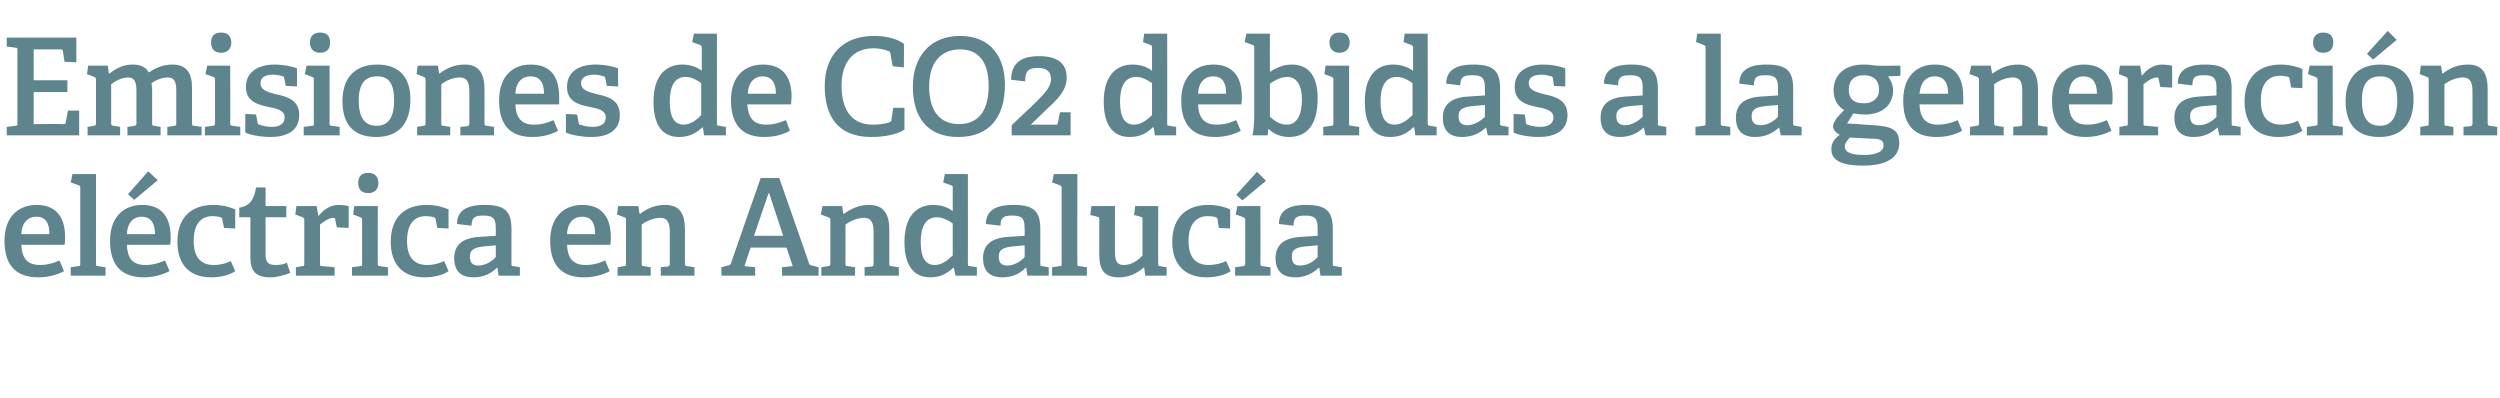
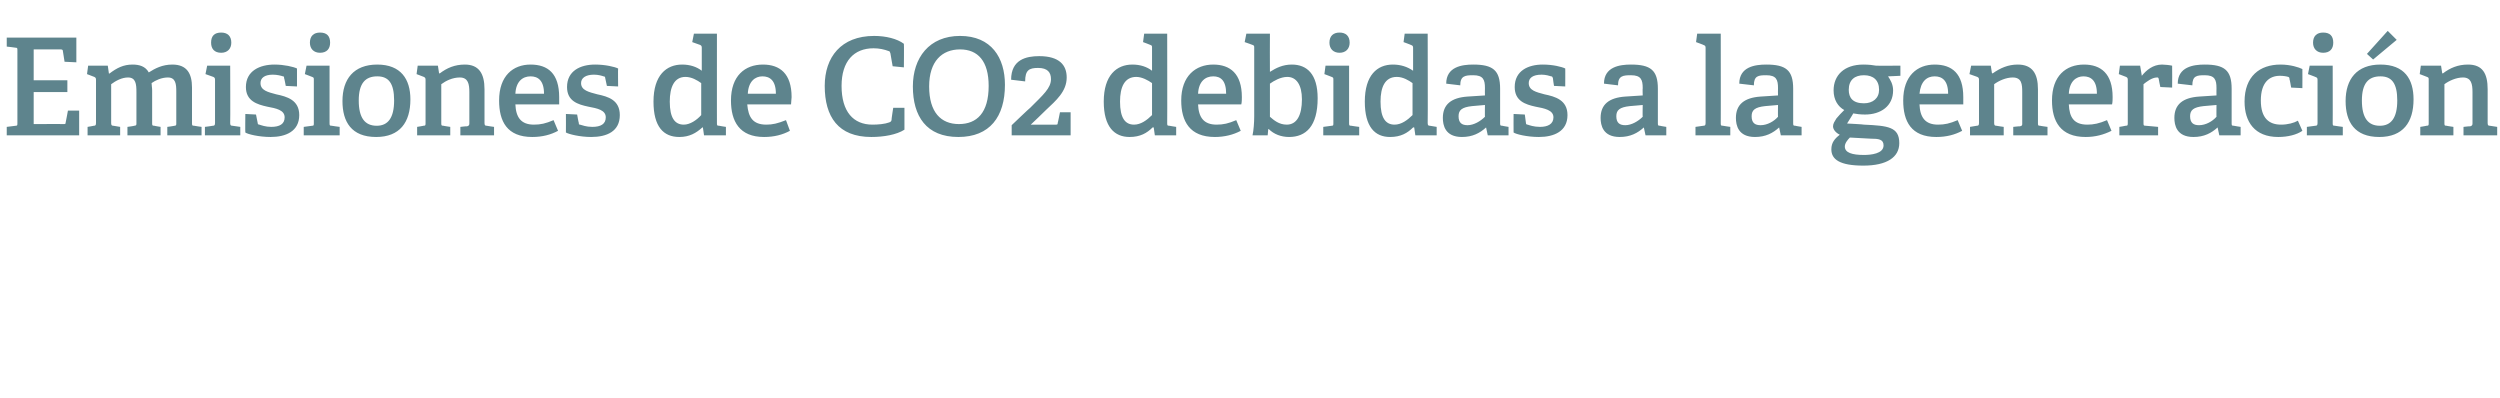
<svg xmlns="http://www.w3.org/2000/svg" version="1.1" width="445.3px" height="70.9px" viewBox="0 -6 445.3 70.9" style="top:-6px">
  <desc>Emisiones de CO2 debidas a la generaci n el ctrica en Andaluc a</desc>
  <defs />
  <g id="Polygon75200">
-     <path d="M 6.8 43.4 C 2.3 43.4 0.8 40.6 0.8 36.9 C 0.8 32.5 3.4 30.5 6.5 30.5 C 9.5 30.5 11.6 32.1 11.6 36.3 C 11.6 36.6 11.6 37.2 11.5 37.6 C 11.5 37.6 3.8 37.6 3.8 37.6 C 3.9 39.9 4.8 41.2 7.1 41.2 C 8.3 41.2 9.2 41 10.6 40.4 C 10.6 40.4 11.4 42.3 11.4 42.3 C 10.1 43 8.5 43.4 6.8 43.4 Z M 6.5 32.6 C 5.1 32.6 3.9 33.5 3.8 35.7 C 3.8 35.7 8.8 35.7 8.8 35.7 C 8.8 33.3 7.8 32.6 6.5 32.6 Z M 13.9 41.4 C 14.3 41.4 14.3 41.3 14.3 40.9 C 14.3 40.9 14.3 27.5 14.3 27.5 C 14.3 27.2 14.3 27.1 14 27 C 14.02 26.99 12.6 26.5 12.6 26.5 L 12.9 25 L 17.1 25 C 17.1 25 17.09 40.94 17.1 40.9 C 17.1 41.3 17.1 41.4 17.5 41.4 C 17.47 41.42 18.8 41.6 18.8 41.6 L 18.8 43.1 L 12.6 43.1 L 12.6 41.6 C 12.6 41.6 13.94 41.42 13.9 41.4 Z M 25.6 43.4 C 21.1 43.4 19.6 40.6 19.6 36.9 C 19.6 32.5 22.2 30.5 25.3 30.5 C 28.3 30.5 30.4 32.1 30.4 36.3 C 30.4 36.6 30.4 37.2 30.3 37.6 C 30.3 37.6 22.6 37.6 22.6 37.6 C 22.7 39.9 23.5 41.2 25.9 41.2 C 27 41.2 28 41 29.4 40.4 C 29.4 40.4 30.2 42.3 30.2 42.3 C 28.8 43 27.3 43.4 25.6 43.4 Z M 25.2 32.6 C 23.9 32.6 22.7 33.5 22.6 35.7 C 22.6 35.7 27.6 35.7 27.6 35.7 C 27.6 33.3 26.5 32.6 25.2 32.6 Z M 26.4 24.5 L 28.1 26.1 L 23.9 29.6 L 22.8 28.6 L 26.4 24.5 Z M 37.6 43.4 C 33.4 43.4 31.6 40.7 31.6 37.1 C 31.6 32.6 34.2 30.5 38 30.5 C 39.8 30.5 41.3 31 41.9 31.3 C 41.88 31.34 41.9 34.7 41.9 34.7 L 39.9 34.6 C 39.9 34.6 39.6 33.06 39.6 33.1 C 39.6 32.9 39.5 32.8 39.3 32.7 C 39 32.6 38.4 32.5 37.8 32.5 C 36 32.5 34.5 33.7 34.5 36.9 C 34.5 40.1 36 41.2 38.1 41.2 C 39.3 41.2 40.3 40.9 41.1 40.5 C 41.1 40.5 41.9 42.3 41.9 42.3 C 40.9 43 39.3 43.4 37.6 43.4 Z M 48.1 43.4 C 45.6 43.4 44.6 42.3 44.6 39.9 C 44.6 39.9 44.6 32.9 44.6 32.9 C 44.6 32.8 44.6 32.7 44.4 32.7 C 44.38 32.68 42.6 32.7 42.6 32.7 C 42.6 32.7 42.65 30.98 42.6 31 C 44.5 30.7 45.3 29.5 45.6 27.4 C 45.58 27.35 47.3 27.4 47.3 27.4 C 47.3 27.4 47.33 30.47 47.3 30.5 C 47.3 30.6 47.3 30.7 47.5 30.7 C 47.52 30.71 51 30.7 51 30.7 L 51 32.7 L 47.3 32.7 C 47.3 32.7 47.33 39.21 47.3 39.2 C 47.3 40.7 47.7 41.2 49.1 41.2 C 49.8 41.2 50.5 41.1 51.1 40.8 C 51.1 40.8 51.7 42.6 51.7 42.6 C 50.7 43 49.4 43.4 48.1 43.4 Z M 53.8 41.4 C 54.2 41.4 54.2 41.3 54.2 40.9 C 54.2 40.9 54.2 33.2 54.2 33.2 C 54.2 32.9 54.1 32.8 53.9 32.7 C 53.9 32.7 52.6 32.2 52.6 32.2 L 52.8 30.7 L 56.4 30.7 L 56.7 32.5 C 56.7 32.5 56.74 32.49 56.7 32.5 C 57.5 31.5 58.7 30.5 60.3 30.5 C 60.8 30.5 61.7 30.6 62.1 30.7 C 62.14 30.69 62.1 34.6 62.1 34.6 L 60 34.5 C 60 34.5 59.69 33.04 59.7 33 C 59.6 32.8 59.6 32.8 59.4 32.8 C 58.5 32.8 57.5 33.6 57 34 C 57 34 57 40.9 57 40.9 C 57 41.3 57 41.4 57.4 41.4 C 57.38 41.39 59.6 41.6 59.6 41.6 L 59.6 43.1 L 52.7 43.1 L 52.7 41.6 C 52.7 41.6 53.83 41.42 53.8 41.4 Z M 65.6 28.4 C 64.4 28.4 63.8 27.7 63.8 26.6 C 63.8 25.4 64.4 24.8 65.6 24.8 C 66.7 24.8 67.4 25.4 67.4 26.6 C 67.4 27.7 66.7 28.4 65.6 28.4 Z M 64.1 41.4 C 64.5 41.4 64.5 41.3 64.5 40.9 C 64.5 40.9 64.5 33.2 64.5 33.2 C 64.5 32.9 64.4 32.8 64.2 32.7 C 64.2 32.7 62.9 32.2 62.9 32.2 L 63.1 30.7 L 67.3 30.7 C 67.3 30.7 67.27 40.94 67.3 40.9 C 67.3 41.3 67.3 41.4 67.7 41.4 C 67.65 41.42 69.1 41.6 69.1 41.6 L 69.1 43.1 L 62.7 43.1 L 62.7 41.6 C 62.7 41.6 64.13 41.42 64.1 41.4 Z M 75.6 43.4 C 71.4 43.4 69.6 40.7 69.6 37.1 C 69.6 32.6 72.2 30.5 76 30.5 C 77.8 30.5 79.2 31 79.9 31.3 C 79.87 31.34 79.9 34.7 79.9 34.7 L 77.9 34.6 C 77.9 34.6 77.59 33.06 77.6 33.1 C 77.6 32.9 77.5 32.8 77.3 32.7 C 77 32.6 76.4 32.5 75.8 32.5 C 74 32.5 72.5 33.7 72.5 36.9 C 72.5 40.1 74 41.2 76.1 41.2 C 77.3 41.2 78.3 40.9 79.1 40.5 C 79.1 40.5 79.9 42.3 79.9 42.3 C 78.9 43 77.3 43.4 75.6 43.4 Z M 88.5 41.7 C 87.5 42.7 86.2 43.4 84.3 43.4 C 81.3 43.4 80.9 41.3 80.9 40 C 80.9 37.6 82.4 36.4 85.3 36.2 C 85.29 36.21 88.3 36 88.3 36 C 88.3 36 88.34 34.74 88.3 34.7 C 88.3 33.2 88.1 32.4 86.2 32.4 C 84.9 32.4 84 32.5 84 34.2 C 84 34.2 81.4 33.9 81.4 33.9 C 81.4 30.9 84.2 30.5 86.3 30.5 C 89.8 30.5 91.1 31.5 91.1 34.8 C 91.1 34.8 91.1 40.9 91.1 40.9 C 91.1 41.3 91.1 41.4 91.4 41.4 C 91.44 41.42 92.6 41.6 92.6 41.6 L 92.6 43.1 L 88.8 43.1 L 88.6 41.7 C 88.6 41.7 88.53 41.68 88.5 41.7 Z M 83.7 39.7 C 83.7 40.9 84.3 41.3 85.2 41.3 C 86.4 41.3 87.6 40.6 88.3 39.8 C 88.34 39.83 88.3 37.7 88.3 37.7 C 88.3 37.7 86.06 37.91 86.1 37.9 C 84.3 38.1 83.7 38.6 83.7 39.7 Z M 104 43.4 C 99.5 43.4 98 40.6 98 36.9 C 98 32.5 100.6 30.5 103.7 30.5 C 106.7 30.5 108.8 32.1 108.8 36.3 C 108.8 36.6 108.8 37.2 108.7 37.6 C 108.7 37.6 101 37.6 101 37.6 C 101.1 39.9 102 41.2 104.3 41.2 C 105.5 41.2 106.4 41 107.8 40.4 C 107.8 40.4 108.6 42.3 108.6 42.3 C 107.3 43 105.7 43.4 104 43.4 Z M 103.7 32.6 C 102.3 32.6 101.1 33.5 101 35.7 C 101 35.7 106 35.7 106 35.7 C 106 33.3 105 32.6 103.7 32.6 Z M 118.9 41.5 C 119.2 41.4 119.3 41.3 119.3 41 C 119.3 41 119.3 35.4 119.3 35.4 C 119.3 34 119.1 32.8 117.6 32.8 C 116.4 32.8 115.1 33.4 114.3 34 C 114.3 34 114.3 40.9 114.3 40.9 C 114.3 41.3 114.3 41.4 114.7 41.4 C 114.67 41.42 115.9 41.6 115.9 41.6 L 115.9 43.1 L 110 43.1 L 110 41.6 C 110 41.6 111.14 41.42 111.1 41.4 C 111.5 41.4 111.5 41.3 111.5 40.9 C 111.5 40.9 111.5 33.2 111.5 33.2 C 111.5 32.9 111.5 32.8 111.2 32.7 C 111.21 32.7 109.9 32.2 109.9 32.2 L 110.1 30.7 L 113.7 30.7 L 113.9 32 C 113.9 32 113.97 32.06 114 32.1 C 115.3 31.1 116.7 30.5 118.5 30.5 C 121.1 30.5 122 32.1 122 34.9 C 122 34.9 122 40.9 122 40.9 C 122 41.3 122.1 41.4 122.4 41.4 C 122.42 41.42 123.7 41.6 123.7 41.6 L 123.7 43.1 L 117.7 43.1 L 117.7 41.6 C 117.7 41.6 118.89 41.46 118.9 41.5 Z M 141.2 41.4 L 140.1 38.1 L 133.7 38.1 L 132.6 41.4 L 134.5 41.6 L 134.5 43.1 L 128.5 43.1 L 128.5 41.6 C 128.5 41.6 129.57 41.34 129.6 41.3 C 129.9 41.3 130.1 41.2 130.2 40.9 C 130.17 40.89 135.5 25.7 135.5 25.7 L 138.8 25.7 C 138.8 25.7 144.14 40.94 144.1 40.9 C 144.2 41.2 144.4 41.3 144.7 41.3 C 144.72 41.34 145.8 41.6 145.8 41.6 L 145.8 43.1 L 139.3 43.1 L 139.3 41.6 L 141.2 41.4 Z M 134.3 36 L 139.5 36 L 137 28.4 L 136.9 28.4 L 134.3 36 Z M 155.2 41.5 C 155.6 41.4 155.6 41.3 155.6 41 C 155.6 41 155.6 35.4 155.6 35.4 C 155.6 34 155.4 32.8 153.9 32.8 C 152.7 32.8 151.4 33.4 150.6 34 C 150.6 34 150.6 40.9 150.6 40.9 C 150.6 41.3 150.6 41.4 151 41.4 C 151.01 41.42 152.3 41.6 152.3 41.6 L 152.3 43.1 L 146.3 43.1 L 146.3 41.6 C 146.3 41.6 147.48 41.42 147.5 41.4 C 147.8 41.4 147.9 41.3 147.9 40.9 C 147.9 40.9 147.9 33.2 147.9 33.2 C 147.9 32.9 147.8 32.8 147.5 32.7 C 147.55 32.7 146.2 32.2 146.2 32.2 L 146.5 30.7 L 150 30.7 L 150.2 32 C 150.2 32 150.31 32.06 150.3 32.1 C 151.7 31.1 153.1 30.5 154.8 30.5 C 157.4 30.5 158.4 32.1 158.4 34.9 C 158.4 34.9 158.4 40.9 158.4 40.9 C 158.4 41.3 158.4 41.4 158.8 41.4 C 158.76 41.42 160.1 41.6 160.1 41.6 L 160.1 43.1 L 154 43.1 L 154 41.6 C 154 41.6 155.23 41.46 155.2 41.5 Z M 169.8 41.7 C 168.7 42.7 167.5 43.4 165.7 43.4 C 163 43.4 161.1 41.6 161.1 37.1 C 161.1 32.4 163.4 30.5 166.2 30.5 C 167.6 30.5 168.8 30.9 169.7 31.6 C 169.7 31.6 169.7 27.5 169.7 27.5 C 169.7 27.2 169.7 27.1 169.4 27 C 169.41 26.99 168 26.5 168 26.5 L 168.3 25 L 172.4 25 C 172.4 25 172.41 40.94 172.4 40.9 C 172.4 41.3 172.4 41.4 172.8 41.4 C 172.8 41.42 174 41.6 174 41.6 L 174 43.1 L 170.2 43.1 L 169.9 41.7 C 169.9 41.7 169.8 41.68 169.8 41.7 Z M 166.9 32.7 C 164.8 32.7 164 34.5 164 37.1 C 164 40 164.9 41.2 166.5 41.2 C 167.7 41.2 168.8 40.4 169.7 39.5 C 169.7 39.5 169.7 33.8 169.7 33.8 C 169 33.3 167.9 32.7 166.9 32.7 Z M 182.7 41.7 C 181.7 42.7 180.4 43.4 178.5 43.4 C 175.5 43.4 175.1 41.3 175.1 40 C 175.1 37.6 176.6 36.4 179.5 36.2 C 179.49 36.21 182.5 36 182.5 36 C 182.5 36 182.54 34.74 182.5 34.7 C 182.5 33.2 182.3 32.4 180.4 32.4 C 179.1 32.4 178.2 32.5 178.2 34.2 C 178.2 34.2 175.6 33.9 175.6 33.9 C 175.6 30.9 178.4 30.5 180.5 30.5 C 184 30.5 185.3 31.5 185.3 34.8 C 185.3 34.8 185.3 40.9 185.3 40.9 C 185.3 41.3 185.3 41.4 185.6 41.4 C 185.64 41.42 186.8 41.6 186.8 41.6 L 186.8 43.1 L 183 43.1 L 182.8 41.7 C 182.8 41.7 182.73 41.68 182.7 41.7 Z M 177.9 39.7 C 177.9 40.9 178.5 41.3 179.4 41.3 C 180.6 41.3 181.8 40.6 182.5 39.8 C 182.54 39.83 182.5 37.7 182.5 37.7 C 182.5 37.7 180.26 37.91 180.3 37.9 C 178.5 38.1 177.9 38.6 177.9 39.7 Z M 188.7 41.4 C 189.1 41.4 189.1 41.3 189.1 40.9 C 189.1 40.9 189.1 27.5 189.1 27.5 C 189.1 27.2 189 27.1 188.8 27 C 188.81 26.99 187.4 26.5 187.4 26.5 L 187.7 25 L 191.9 25 C 191.9 25 191.88 40.94 191.9 40.9 C 191.9 41.3 191.9 41.4 192.3 41.4 C 192.26 41.42 193.6 41.6 193.6 41.6 L 193.6 43.1 L 187.4 43.1 L 187.4 41.6 C 187.4 41.6 188.73 41.42 188.7 41.4 Z M 203.8 41.6 C 202.7 42.5 201.4 43.4 199.3 43.4 C 196.7 43.4 195.8 42.1 195.8 39.3 C 195.8 39.3 195.8 33.1 195.8 33.1 C 195.8 32.7 195.8 32.7 195.4 32.6 C 195.43 32.56 194.2 32.3 194.2 32.3 L 194.4 30.7 L 198.6 30.7 C 198.6 30.7 198.57 38.73 198.6 38.7 C 198.6 40.3 198.8 41.2 200.2 41.2 C 201.6 41.2 202.8 40.3 203.5 39.5 C 203.5 39.5 203.5 33.1 203.5 33.1 C 203.5 32.7 203.5 32.7 203.1 32.6 C 203.13 32.56 202 32.3 202 32.3 L 202.2 30.7 L 206.3 30.7 C 206.3 30.7 206.28 40.94 206.3 40.9 C 206.3 41.2 206.3 41.4 206.6 41.4 C 206.59 41.42 207.8 41.6 207.8 41.6 L 207.8 43.1 L 204 43.1 L 203.8 41.7 C 203.8 41.7 203.76 41.63 203.8 41.6 Z M 214.9 43.4 C 210.7 43.4 208.8 40.7 208.8 37.1 C 208.8 32.6 211.5 30.5 215.2 30.5 C 217.1 30.5 218.5 31 219.1 31.3 C 219.14 31.34 219.1 34.7 219.1 34.7 L 217.1 34.6 C 217.1 34.6 216.86 33.06 216.9 33.1 C 216.8 32.9 216.8 32.8 216.6 32.7 C 216.3 32.6 215.7 32.5 215.1 32.5 C 213.3 32.5 211.7 33.7 211.7 36.9 C 211.7 40.1 213.2 41.2 215.3 41.2 C 216.5 41.2 217.6 40.9 218.4 40.5 C 218.4 40.5 219.2 42.3 219.2 42.3 C 218.2 43 216.5 43.4 214.9 43.4 Z M 221.4 41.4 C 221.7 41.4 221.8 41.3 221.8 40.9 C 221.8 40.9 221.8 33.2 221.8 33.2 C 221.8 32.9 221.7 32.8 221.5 32.7 C 221.47 32.7 220.1 32.2 220.1 32.2 L 220.4 30.7 L 224.5 30.7 C 224.5 30.7 224.54 40.94 224.5 40.9 C 224.5 41.3 224.6 41.4 224.9 41.4 C 224.92 41.42 226.3 41.6 226.3 41.6 L 226.3 43.1 L 220 43.1 L 220 41.6 C 220 41.6 221.4 41.42 221.4 41.4 Z M 223.9 24.6 L 225.5 26.2 L 221.3 29.7 L 220.2 28.7 L 223.9 24.6 Z M 234.9 41.7 C 233.8 42.7 232.5 43.4 230.7 43.4 C 227.6 43.4 227.2 41.3 227.2 40 C 227.2 37.6 228.7 36.4 231.6 36.2 C 231.64 36.21 234.7 36 234.7 36 C 234.7 36 234.69 34.74 234.7 34.7 C 234.7 33.2 234.4 32.4 232.6 32.4 C 231.3 32.4 230.4 32.5 230.4 34.2 C 230.4 34.2 227.8 33.9 227.8 33.9 C 227.8 30.9 230.6 30.5 232.6 30.5 C 236.1 30.5 237.4 31.5 237.4 34.8 C 237.4 34.8 237.4 40.9 237.4 40.9 C 237.4 41.3 237.4 41.4 237.8 41.4 C 237.79 41.42 239 41.6 239 41.6 L 239 43.1 L 235.2 43.1 L 235 41.7 C 235 41.7 234.88 41.68 234.9 41.7 Z M 230.1 39.7 C 230.1 40.9 230.6 41.3 231.6 41.3 C 232.8 41.3 234 40.6 234.7 39.8 C 234.69 39.83 234.7 37.7 234.7 37.7 C 234.7 37.7 232.41 37.91 232.4 37.9 C 230.6 38.1 230.1 38.6 230.1 39.7 Z " stroke="none" fill="#5e848d" />
-   </g>
+     </g>
  <g id="Polygon75199">
    <path d="M 2.8 16.4 C 3.1 16.4 3.1 16.3 3.1 15.9 C 3.1 15.9 3.1 3 3.1 3 C 3.1 2.6 3.1 2.5 2.8 2.5 C 2.76 2.47 1.2 2.3 1.2 2.3 L 1.2 0.7 L 13.6 0.7 L 13.6 5.1 L 11.5 5 C 11.5 5 11.21 3.12 11.2 3.1 C 11.2 2.9 11.1 2.8 10.8 2.8 C 10.8 2.81 6 2.8 6 2.8 L 6 8.3 L 12 8.3 L 12 10.4 L 6 10.4 L 6 16.1 C 6 16.1 11.33 16.08 11.3 16.1 C 11.6 16.1 11.7 16.1 11.7 15.8 C 11.71 15.82 12.1 13.7 12.1 13.7 L 14.1 13.7 L 14.1 18.1 L 1.2 18.1 L 1.2 16.6 C 1.2 16.6 2.76 16.42 2.8 16.4 Z M 31.1 16.4 C 31.4 16.4 31.4 16.2 31.4 16 C 31.4 16 31.4 10.3 31.4 10.3 C 31.4 9 31.3 7.8 29.9 7.8 C 28.8 7.8 27.7 8.3 27 8.8 C 27 9.2 27.1 9.6 27.1 10.1 C 27.1 10.1 27.1 15.9 27.1 15.9 C 27.1 16.3 27.1 16.4 27.5 16.4 C 27.46 16.42 28.6 16.6 28.6 16.6 L 28.6 18.1 L 22.7 18.1 L 22.7 16.6 C 22.7 16.6 23.93 16.44 23.9 16.4 C 24.3 16.4 24.3 16.2 24.3 16 C 24.3 16 24.3 10.4 24.3 10.4 C 24.3 9 24.2 7.8 22.8 7.8 C 21.7 7.8 20.6 8.4 19.8 9 C 19.8 9 19.8 15.9 19.8 15.9 C 19.8 16.3 19.9 16.4 20.2 16.4 C 20.23 16.42 21.4 16.6 21.4 16.6 L 21.4 18.1 L 15.6 18.1 L 15.6 16.6 C 15.6 16.6 16.7 16.42 16.7 16.4 C 17 16.4 17.1 16.3 17.1 15.9 C 17.1 15.9 17.1 8.2 17.1 8.2 C 17.1 7.9 17 7.8 16.8 7.7 C 16.78 7.7 15.5 7.2 15.5 7.2 L 15.7 5.7 L 19.2 5.7 L 19.4 7.1 C 19.4 7.1 19.54 7.08 19.5 7.1 C 20.8 6.1 22 5.5 23.6 5.5 C 24.8 5.5 25.9 5.8 26.5 6.9 C 27.6 6.2 28.9 5.5 30.7 5.5 C 33.3 5.5 34.2 7.1 34.2 9.6 C 34.2 9.6 34.2 15.9 34.2 15.9 C 34.2 16.3 34.2 16.4 34.6 16.4 C 34.58 16.42 35.9 16.6 35.9 16.6 L 35.9 18.1 L 29.8 18.1 L 29.8 16.6 C 29.8 16.6 31.06 16.44 31.1 16.4 Z M 39.4 3.4 C 38.2 3.4 37.6 2.7 37.6 1.6 C 37.6 0.4 38.2 -0.2 39.4 -0.2 C 40.5 -0.2 41.2 0.4 41.2 1.6 C 41.2 2.7 40.5 3.4 39.4 3.4 Z M 37.9 16.4 C 38.2 16.4 38.3 16.3 38.3 15.9 C 38.3 15.9 38.3 8.2 38.3 8.2 C 38.3 7.9 38.2 7.8 38 7.7 C 37.97 7.7 36.6 7.2 36.6 7.2 L 36.9 5.7 L 41 5.7 C 41 5.7 41.04 15.94 41 15.9 C 41 16.3 41.1 16.4 41.4 16.4 C 41.42 16.42 42.8 16.6 42.8 16.6 L 42.8 18.1 L 36.5 18.1 L 36.5 16.6 C 36.5 16.6 37.9 16.42 37.9 16.4 Z M 50.4 7.6 C 50.1 7.5 49.4 7.3 48.6 7.3 C 47.1 7.3 46.4 7.9 46.4 8.8 C 46.4 10.1 47.7 10.4 49.2 10.8 C 51.1 11.2 53.3 11.8 53.3 14.5 C 53.3 17.4 50.9 18.4 48.2 18.4 C 46.1 18.4 44.1 17.9 43.7 17.6 C 43.66 17.57 43.7 14.3 43.7 14.3 L 45.6 14.4 C 45.6 14.4 45.89 15.89 45.9 15.9 C 45.9 16.1 46 16.2 46.2 16.2 C 46.5 16.3 47.3 16.6 48.3 16.6 C 49.8 16.6 50.7 16.1 50.7 14.9 C 50.7 13.6 49.2 13.3 47.6 13 C 45.8 12.6 43.8 12 43.8 9.5 C 43.8 6.6 46.3 5.5 48.9 5.5 C 50.6 5.5 52.3 5.9 52.9 6.2 C 52.9 6.17 52.9 9.4 52.9 9.4 L 50.9 9.3 C 50.9 9.3 50.64 7.9 50.6 7.9 C 50.6 7.7 50.6 7.6 50.4 7.6 Z M 57 3.4 C 55.9 3.4 55.2 2.7 55.2 1.6 C 55.2 0.4 55.9 -0.2 57 -0.2 C 58.2 -0.2 58.8 0.4 58.8 1.6 C 58.8 2.7 58.2 3.4 57 3.4 Z M 55.6 16.4 C 55.9 16.4 55.9 16.3 55.9 15.9 C 55.9 15.9 55.9 8.2 55.9 8.2 C 55.9 7.9 55.9 7.8 55.6 7.7 C 55.63 7.7 54.3 7.2 54.3 7.2 L 54.6 5.7 L 58.7 5.7 C 58.7 5.7 58.7 15.94 58.7 15.9 C 58.7 16.3 58.7 16.4 59.1 16.4 C 59.09 16.42 60.5 16.6 60.5 16.6 L 60.5 18.1 L 54.1 18.1 L 54.1 16.6 C 54.1 16.6 55.56 16.42 55.6 16.4 Z M 61 12 C 61 8.1 63 5.5 67.2 5.5 C 71.4 5.5 73.1 8.1 73.1 11.7 C 73.1 15.8 71.2 18.4 67 18.4 C 62.6 18.4 61 15.7 61 12 Z M 70.2 11.9 C 70.2 8.8 69.2 7.6 67.2 7.6 C 65.1 7.6 63.9 8.8 63.9 11.9 C 63.9 15 65 16.4 67.1 16.4 C 69.1 16.4 70.2 15 70.2 11.9 Z M 83.2 16.5 C 83.5 16.4 83.6 16.3 83.6 16 C 83.6 16 83.6 10.4 83.6 10.4 C 83.6 9 83.4 7.8 81.9 7.8 C 80.6 7.8 79.4 8.4 78.6 9 C 78.6 9 78.6 15.9 78.6 15.9 C 78.6 16.3 78.6 16.4 79 16.4 C 78.96 16.42 80.2 16.6 80.2 16.6 L 80.2 18.1 L 74.3 18.1 L 74.3 16.6 C 74.3 16.6 75.43 16.42 75.4 16.4 C 75.8 16.4 75.8 16.3 75.8 15.9 C 75.8 15.9 75.8 8.2 75.8 8.2 C 75.8 7.9 75.7 7.8 75.5 7.7 C 75.5 7.7 74.2 7.2 74.2 7.2 L 74.4 5.7 L 78 5.7 L 78.2 7 C 78.2 7 78.26 7.06 78.3 7.1 C 79.6 6.1 81 5.5 82.8 5.5 C 85.3 5.5 86.3 7.1 86.3 9.9 C 86.3 9.9 86.3 15.9 86.3 15.9 C 86.3 16.3 86.4 16.4 86.7 16.4 C 86.71 16.42 88 16.6 88 16.6 L 88 18.1 L 82 18.1 L 82 16.6 C 82 16.6 83.18 16.46 83.2 16.5 Z M 94.8 18.4 C 90.3 18.4 88.9 15.6 88.9 11.9 C 88.9 7.5 91.4 5.5 94.5 5.5 C 97.6 5.5 99.6 7.1 99.6 11.3 C 99.6 11.6 99.6 12.2 99.6 12.6 C 99.6 12.6 91.8 12.6 91.8 12.6 C 91.9 14.9 92.8 16.2 95.1 16.2 C 96.3 16.2 97.2 16 98.6 15.4 C 98.6 15.4 99.4 17.3 99.4 17.3 C 98.1 18 96.6 18.4 94.8 18.4 Z M 94.5 7.6 C 93.1 7.6 91.9 8.5 91.8 10.7 C 91.8 10.7 96.9 10.7 96.9 10.7 C 96.9 8.3 95.8 7.6 94.5 7.6 Z M 107.5 7.6 C 107.2 7.5 106.6 7.3 105.8 7.3 C 104.3 7.3 103.5 7.9 103.5 8.8 C 103.5 10.1 104.9 10.4 106.4 10.8 C 108.3 11.2 110.4 11.8 110.4 14.5 C 110.4 17.4 108.1 18.4 105.3 18.4 C 103.3 18.4 101.3 17.9 100.8 17.6 C 100.82 17.57 100.8 14.3 100.8 14.3 L 102.8 14.4 C 102.8 14.4 103.06 15.89 103.1 15.9 C 103.1 16.1 103.1 16.2 103.3 16.2 C 103.7 16.3 104.4 16.6 105.5 16.6 C 107 16.6 107.9 16.1 107.9 14.9 C 107.9 13.6 106.4 13.3 104.8 13 C 102.9 12.6 101 12 101 9.5 C 101 6.6 103.4 5.5 106 5.5 C 107.8 5.5 109.5 5.9 110.1 6.2 C 110.06 6.17 110.1 9.4 110.1 9.4 L 108.1 9.3 C 108.1 9.3 107.81 7.9 107.8 7.9 C 107.8 7.7 107.7 7.6 107.5 7.6 Z M 125.1 16.7 C 124 17.7 122.8 18.4 121 18.4 C 118.2 18.4 116.4 16.6 116.4 12.1 C 116.4 7.4 118.7 5.5 121.5 5.5 C 122.9 5.5 124.1 5.9 125 6.6 C 125 6.6 125 2.5 125 2.5 C 125 2.2 124.9 2.1 124.7 2 C 124.69 1.99 123.3 1.5 123.3 1.5 L 123.6 0 L 127.7 0 C 127.7 0 127.69 15.94 127.7 15.9 C 127.7 16.3 127.7 16.4 128.1 16.4 C 128.08 16.42 129.3 16.6 129.3 16.6 L 129.3 18.1 L 125.4 18.1 L 125.2 16.7 C 125.2 16.7 125.08 16.68 125.1 16.7 Z M 122.1 7.7 C 120.1 7.7 119.3 9.5 119.3 12.1 C 119.3 15 120.2 16.2 121.8 16.2 C 122.9 16.2 124.1 15.4 124.9 14.5 C 124.9 14.5 124.9 8.8 124.9 8.8 C 124.2 8.3 123.2 7.7 122.1 7.7 Z M 136.1 18.4 C 131.7 18.4 130.2 15.6 130.2 11.9 C 130.2 7.5 132.7 5.5 135.9 5.5 C 138.9 5.5 141 7.1 141 11.3 C 141 11.6 140.9 12.2 140.9 12.6 C 140.9 12.6 133.1 12.6 133.1 12.6 C 133.3 14.9 134.1 16.2 136.5 16.2 C 137.6 16.2 138.5 16 140 15.4 C 140 15.4 140.7 17.3 140.7 17.3 C 139.4 18 137.9 18.4 136.1 18.4 Z M 135.8 7.6 C 134.5 7.6 133.3 8.5 133.2 10.7 C 133.2 10.7 138.2 10.7 138.2 10.7 C 138.2 8.3 137.1 7.6 135.8 7.6 Z M 155.2 18.4 C 149.3 18.4 146.9 14.8 146.9 9.3 C 146.9 4.2 149.8 0.4 155.7 0.4 C 157.8 0.4 159.8 0.9 161 1.8 C 161.04 1.75 161 6 161 6 L 159 5.8 C 159 5.8 158.59 3.48 158.6 3.5 C 158.5 3.3 158.5 3.1 158.3 3.1 C 157.5 2.8 156.6 2.6 155.6 2.6 C 152.1 2.6 149.9 4.9 149.9 9.3 C 149.9 13.9 152 16.2 155.4 16.2 C 156.4 16.2 157.6 16.1 158.4 15.8 C 158.6 15.7 158.7 15.7 158.8 15.4 C 158.76 15.36 159.1 13.2 159.1 13.2 L 161.1 13.2 C 161.1 13.2 161.09 17.11 161.1 17.1 C 159.7 18 157.4 18.4 155.2 18.4 Z M 162.6 9.4 C 162.6 4.3 165.5 0.4 171 0.4 C 176.6 0.4 179 4.3 179 9.1 C 179 14.8 176.3 18.4 170.7 18.4 C 165 18.4 162.6 14.7 162.6 9.4 Z M 176.1 9.3 C 176.1 4.9 174.2 2.8 171 2.8 C 167.8 2.8 165.5 4.9 165.5 9.4 C 165.5 14 167.6 16.1 170.8 16.1 C 174 16.1 176.1 14.1 176.1 9.3 Z M 183.5 13.2 C 185.8 10.9 187.2 9.7 187.2 8.1 C 187.2 6.9 186.6 6.1 184.9 6.1 C 183.3 6.1 182.6 6.5 182.6 8.5 C 182.6 8.5 180.1 8.2 180.1 8.2 C 180.1 4.6 182.8 4 185.1 4 C 188.7 4 190 5.6 190 7.8 C 190 10.3 188.1 11.9 186.3 13.6 C 186.31 13.63 183.6 16.2 183.6 16.2 C 183.6 16.2 188.09 16.22 188.1 16.2 C 188.3 16.2 188.4 16.2 188.4 15.9 C 188.42 15.94 188.8 14 188.8 14 L 190.7 14 L 190.7 18.1 L 180.2 18.1 L 180.2 16.3 C 180.2 16.3 183.46 13.18 183.5 13.2 Z M 205.3 16.7 C 204.3 17.7 203.1 18.4 201.2 18.4 C 198.5 18.4 196.6 16.6 196.6 12.1 C 196.6 7.4 198.9 5.5 201.7 5.5 C 203.1 5.5 204.3 5.9 205.2 6.6 C 205.2 6.6 205.2 2.5 205.2 2.5 C 205.2 2.2 205.2 2.1 204.9 2 C 204.93 1.99 203.6 1.5 203.6 1.5 L 203.8 0 L 207.9 0 C 207.9 0 207.93 15.94 207.9 15.9 C 207.9 16.3 207.9 16.4 208.3 16.4 C 208.31 16.42 209.5 16.6 209.5 16.6 L 209.5 18.1 L 205.7 18.1 L 205.5 16.7 C 205.5 16.7 205.31 16.68 205.3 16.7 Z M 202.4 7.7 C 200.3 7.7 199.5 9.5 199.5 12.1 C 199.5 15 200.4 16.2 202 16.2 C 203.2 16.2 204.3 15.4 205.2 14.5 C 205.2 14.5 205.2 8.8 205.2 8.8 C 204.5 8.3 203.4 7.7 202.4 7.7 Z M 216.4 18.4 C 211.9 18.4 210.4 15.6 210.4 11.9 C 210.4 7.5 213 5.5 216.1 5.5 C 219.1 5.5 221.2 7.1 221.2 11.3 C 221.2 11.6 221.2 12.2 221.1 12.6 C 221.1 12.6 213.4 12.6 213.4 12.6 C 213.5 14.9 214.4 16.2 216.7 16.2 C 217.9 16.2 218.8 16 220.2 15.4 C 220.2 15.4 221 17.3 221 17.3 C 219.7 18 218.1 18.4 216.4 18.4 Z M 216.1 7.6 C 214.7 7.6 213.5 8.5 213.4 10.7 C 213.4 10.7 218.4 10.7 218.4 10.7 C 218.4 8.3 217.4 7.6 216.1 7.6 Z M 223.4 14.7 C 223.4 14.7 223.4 2.5 223.4 2.5 C 223.4 2.2 223.4 2.1 223.1 2 C 223.12 1.99 221.7 1.5 221.7 1.5 L 222 0 L 226.2 0 C 226.2 0 226.17 6.77 226.2 6.8 C 227.3 6.1 228.5 5.5 230.1 5.5 C 232.8 5.5 234.7 7.2 234.7 11.5 C 234.7 16.5 232.6 18.4 229.6 18.4 C 228.2 18.4 226.9 17.9 226 17 C 226.02 16.99 225.9 17 225.9 17 L 225.8 18.1 C 225.8 18.1 223.12 18.12 223.1 18.1 C 223.3 17.2 223.4 15.8 223.4 14.7 Z M 229.2 16.2 C 231 16.2 231.9 14.5 231.9 11.7 C 231.9 9.1 230.9 7.7 229.3 7.7 C 228.1 7.7 226.9 8.4 226.2 8.9 C 226.2 8.9 226.2 14.8 226.2 14.8 C 226.9 15.4 227.8 16.2 229.2 16.2 Z M 238.6 3.4 C 237.5 3.4 236.8 2.7 236.8 1.6 C 236.8 0.4 237.5 -0.2 238.6 -0.2 C 239.7 -0.2 240.4 0.4 240.4 1.6 C 240.4 2.7 239.7 3.4 238.6 3.4 Z M 237.2 16.4 C 237.5 16.4 237.5 16.3 237.5 15.9 C 237.5 15.9 237.5 8.2 237.5 8.2 C 237.5 7.9 237.5 7.8 237.2 7.7 C 237.23 7.7 235.9 7.2 235.9 7.2 L 236.1 5.7 L 240.3 5.7 C 240.3 5.7 240.3 15.94 240.3 15.9 C 240.3 16.3 240.3 16.4 240.7 16.4 C 240.69 16.42 242.1 16.6 242.1 16.6 L 242.1 18.1 L 235.7 18.1 L 235.7 16.6 C 235.7 16.6 237.16 16.42 237.2 16.4 Z M 251.7 16.7 C 250.7 17.7 249.5 18.4 247.6 18.4 C 244.9 18.4 243.1 16.6 243.1 12.1 C 243.1 7.4 245.3 5.5 248.1 5.5 C 249.5 5.5 250.7 5.9 251.7 6.6 C 251.7 6.6 251.7 2.5 251.7 2.5 C 251.7 2.2 251.6 2.1 251.3 2 C 251.34 1.99 250 1.5 250 1.5 L 250.2 0 L 254.3 0 C 254.3 0 254.34 15.94 254.3 15.9 C 254.3 16.3 254.4 16.4 254.7 16.4 C 254.73 16.42 255.9 16.6 255.9 16.6 L 255.9 18.1 L 252.1 18.1 L 251.9 16.7 C 251.9 16.7 251.73 16.68 251.7 16.7 Z M 248.8 7.7 C 246.7 7.7 245.9 9.5 245.9 12.1 C 245.9 15 246.8 16.2 248.4 16.2 C 249.6 16.2 250.7 15.4 251.6 14.5 C 251.6 14.5 251.6 8.8 251.6 8.8 C 250.9 8.3 249.9 7.7 248.8 7.7 Z M 264.7 16.7 C 263.6 17.7 262.3 18.4 260.4 18.4 C 257.4 18.4 257 16.3 257 15 C 257 12.6 258.5 11.4 261.4 11.2 C 261.42 11.21 264.5 11 264.5 11 C 264.5 11 264.47 9.74 264.5 9.7 C 264.5 8.2 264.2 7.4 262.4 7.4 C 261 7.4 260.1 7.5 260.1 9.2 C 260.1 9.2 257.6 8.9 257.6 8.9 C 257.6 5.9 260.4 5.5 262.4 5.5 C 265.9 5.5 267.2 6.5 267.2 9.8 C 267.2 9.8 267.2 15.9 267.2 15.9 C 267.2 16.3 267.2 16.4 267.6 16.4 C 267.57 16.42 268.7 16.6 268.7 16.6 L 268.7 18.1 L 265 18.1 L 264.7 16.7 C 264.7 16.7 264.66 16.68 264.7 16.7 Z M 259.8 14.7 C 259.8 15.9 260.4 16.3 261.4 16.3 C 262.5 16.3 263.7 15.6 264.5 14.8 C 264.47 14.83 264.5 12.7 264.5 12.7 C 264.5 12.7 262.19 12.91 262.2 12.9 C 260.4 13.1 259.8 13.6 259.8 14.7 Z M 276.3 7.6 C 276 7.5 275.3 7.3 274.6 7.3 C 273 7.3 272.3 7.9 272.3 8.8 C 272.3 10.1 273.6 10.4 275.1 10.8 C 277 11.2 279.2 11.8 279.2 14.5 C 279.2 17.4 276.8 18.4 274.1 18.4 C 272 18.4 270 17.9 269.6 17.6 C 269.58 17.57 269.6 14.3 269.6 14.3 L 271.6 14.4 C 271.6 14.4 271.81 15.89 271.8 15.9 C 271.8 16.1 271.9 16.2 272.1 16.2 C 272.4 16.3 273.2 16.6 274.3 16.6 C 275.7 16.6 276.7 16.1 276.7 14.9 C 276.7 13.6 275.1 13.3 273.5 13 C 271.7 12.6 269.8 12 269.8 9.5 C 269.8 6.6 272.2 5.5 274.8 5.5 C 276.6 5.5 278.2 5.9 278.8 6.2 C 278.82 6.17 278.8 9.4 278.8 9.4 L 276.8 9.3 C 276.8 9.3 276.57 7.9 276.6 7.9 C 276.5 7.7 276.5 7.6 276.3 7.6 Z M 292.8 16.7 C 291.7 17.7 290.4 18.4 288.5 18.4 C 285.5 18.4 285.1 16.3 285.1 15 C 285.1 12.6 286.6 11.4 289.5 11.2 C 289.51 11.21 292.6 11 292.6 11 C 292.6 11 292.56 9.74 292.6 9.7 C 292.6 8.2 292.3 7.4 290.5 7.4 C 289.1 7.4 288.2 7.5 288.2 9.2 C 288.2 9.2 285.7 8.9 285.7 8.9 C 285.7 5.9 288.5 5.5 290.5 5.5 C 294 5.5 295.3 6.5 295.3 9.8 C 295.3 9.8 295.3 15.9 295.3 15.9 C 295.3 16.3 295.3 16.4 295.7 16.4 C 295.66 16.42 296.8 16.6 296.8 16.6 L 296.8 18.1 L 293.1 18.1 L 292.8 16.7 C 292.8 16.7 292.75 16.68 292.8 16.7 Z M 287.9 14.7 C 287.9 15.9 288.5 16.3 289.5 16.3 C 290.6 16.3 291.8 15.6 292.6 14.8 C 292.56 14.83 292.6 12.7 292.6 12.7 C 292.6 12.7 290.28 12.91 290.3 12.9 C 288.5 13.1 287.9 13.6 287.9 14.7 Z M 303.4 16.4 C 303.7 16.4 303.8 16.3 303.8 15.9 C 303.8 15.9 303.8 2.5 303.8 2.5 C 303.8 2.2 303.7 2.1 303.4 2 C 303.45 1.99 302.1 1.5 302.1 1.5 L 302.3 0 L 306.5 0 C 306.5 0 306.52 15.94 306.5 15.9 C 306.5 16.3 306.5 16.4 306.9 16.4 C 306.9 16.42 308.2 16.6 308.2 16.6 L 308.2 18.1 L 302 18.1 L 302 16.6 C 302 16.6 303.38 16.42 303.4 16.4 Z M 316.9 16.7 C 315.8 17.7 314.5 18.4 312.6 18.4 C 309.6 18.4 309.2 16.3 309.2 15 C 309.2 12.6 310.7 11.4 313.6 11.2 C 313.62 11.21 316.7 11 316.7 11 C 316.7 11 316.67 9.74 316.7 9.7 C 316.7 8.2 316.4 7.4 314.6 7.4 C 313.2 7.4 312.4 7.5 312.4 9.2 C 312.4 9.2 309.8 8.9 309.8 8.9 C 309.8 5.9 312.6 5.5 314.6 5.5 C 318.1 5.5 319.4 6.5 319.4 9.8 C 319.4 9.8 319.4 15.9 319.4 15.9 C 319.4 16.3 319.4 16.4 319.8 16.4 C 319.77 16.42 320.9 16.6 320.9 16.6 L 320.9 18.1 L 317.2 18.1 L 316.9 16.7 C 316.9 16.7 316.86 16.68 316.9 16.7 Z M 312 14.7 C 312 15.9 312.6 16.3 313.6 16.3 C 314.8 16.3 316 15.6 316.7 14.8 C 316.67 14.83 316.7 12.7 316.7 12.7 C 316.7 12.7 314.39 12.91 314.4 12.9 C 312.6 13.1 312 13.6 312 14.7 Z M 337.2 10.1 C 337.2 12.9 335 14.4 332.2 14.4 C 331.4 14.4 330.6 14.3 330.1 14.2 C 330.15 14.18 329 16 329 16 C 329 16 332 16.15 332 16.2 C 336.3 16.4 338.3 16.6 338.3 19.5 C 338.3 22 336.1 23.5 331.9 23.5 C 327.7 23.5 326.2 22.4 326.2 20.6 C 326.2 19.4 326.8 18.7 327.7 18 C 326.9 17.6 326.5 17 326.5 16.5 C 326.5 16 326.8 15.6 327.1 15.1 C 327.5 14.6 328 14.1 328.5 13.6 C 327.4 13 326.6 11.8 326.6 10.1 C 326.6 7.4 328.5 5.5 331.9 5.5 C 332.8 5.5 333.7 5.6 334.2 5.7 C 334.16 5.71 338.5 5.7 338.5 5.7 L 338.5 7.5 C 338.5 7.5 336.27 7.61 336.3 7.6 C 336.7 8.2 337.2 9 337.2 10.1 Z M 332 7.4 C 330.4 7.4 329.3 8.2 329.3 10 C 329.3 11.4 330 12.4 332 12.4 C 333.6 12.4 334.7 11.5 334.7 10 C 334.7 8.3 333.7 7.4 332 7.4 Z M 328.6 20.1 C 328.6 21.2 329.9 21.6 332 21.6 C 333.2 21.6 335.5 21.4 335.5 19.9 C 335.5 18.8 334.6 18.7 333.2 18.7 C 333.2 18.7 329.5 18.5 329.5 18.5 C 329.1 18.9 328.6 19.5 328.6 20.1 Z M 344.9 18.4 C 340.4 18.4 339 15.6 339 11.9 C 339 7.5 341.5 5.5 344.6 5.5 C 347.7 5.5 349.7 7.1 349.7 11.3 C 349.7 11.6 349.7 12.2 349.7 12.6 C 349.7 12.6 341.9 12.6 341.9 12.6 C 342 14.9 342.9 16.2 345.2 16.2 C 346.4 16.2 347.3 16 348.7 15.4 C 348.7 15.4 349.5 17.3 349.5 17.3 C 348.2 18 346.7 18.4 344.9 18.4 Z M 344.6 7.6 C 343.2 7.6 342.1 8.5 341.9 10.7 C 341.9 10.7 347 10.7 347 10.7 C 347 8.3 345.9 7.6 344.6 7.6 Z M 359.8 16.5 C 360.2 16.4 360.2 16.3 360.2 16 C 360.2 16 360.2 10.4 360.2 10.4 C 360.2 9 360.1 7.8 358.5 7.8 C 357.3 7.8 356 8.4 355.2 9 C 355.2 9 355.2 15.9 355.2 15.9 C 355.2 16.3 355.3 16.4 355.6 16.4 C 355.61 16.42 356.9 16.6 356.9 16.6 L 356.9 18.1 L 350.9 18.1 L 350.9 16.6 C 350.9 16.6 352.08 16.42 352.1 16.4 C 352.4 16.4 352.5 16.3 352.5 15.9 C 352.5 15.9 352.5 8.2 352.5 8.2 C 352.5 7.9 352.4 7.8 352.2 7.7 C 352.16 7.7 350.8 7.2 350.8 7.2 L 351.1 5.7 L 354.6 5.7 L 354.8 7 C 354.8 7 354.92 7.06 354.9 7.1 C 356.3 6.1 357.7 5.5 359.4 5.5 C 362 5.5 363 7.1 363 9.9 C 363 9.9 363 15.9 363 15.9 C 363 16.3 363 16.4 363.4 16.4 C 363.36 16.42 364.7 16.6 364.7 16.6 L 364.7 18.1 L 358.6 18.1 L 358.6 16.6 C 358.6 16.6 359.84 16.46 359.8 16.5 Z M 371.5 18.4 C 367 18.4 365.5 15.6 365.5 11.9 C 365.5 7.5 368 5.5 371.2 5.5 C 374.2 5.5 376.3 7.1 376.3 11.3 C 376.3 11.6 376.3 12.2 376.2 12.6 C 376.2 12.6 368.5 12.6 368.5 12.6 C 368.6 14.9 369.4 16.2 371.8 16.2 C 372.9 16.2 373.9 16 375.3 15.4 C 375.3 15.4 376.1 17.3 376.1 17.3 C 374.7 18 373.2 18.4 371.5 18.4 Z M 371.1 7.6 C 369.8 7.6 368.6 8.5 368.5 10.7 C 368.5 10.7 373.5 10.7 373.5 10.7 C 373.5 8.3 372.4 7.6 371.1 7.6 Z M 378.6 16.4 C 379 16.4 379 16.3 379 15.9 C 379 15.9 379 8.2 379 8.2 C 379 7.9 378.9 7.8 378.7 7.7 C 378.7 7.7 377.4 7.2 377.4 7.2 L 377.6 5.7 L 381.2 5.7 L 381.5 7.5 C 381.5 7.5 381.53 7.49 381.5 7.5 C 382.3 6.5 383.5 5.5 385.1 5.5 C 385.6 5.5 386.5 5.6 386.9 5.7 C 386.93 5.69 386.9 9.6 386.9 9.6 L 384.8 9.5 C 384.8 9.5 384.48 8.04 384.5 8 C 384.4 7.8 384.4 7.8 384.2 7.8 C 383.3 7.8 382.3 8.6 381.8 9 C 381.8 9 381.8 15.9 381.8 15.9 C 381.8 16.3 381.8 16.4 382.2 16.4 C 382.18 16.39 384.4 16.6 384.4 16.6 L 384.4 18.1 L 377.5 18.1 L 377.5 16.6 C 377.5 16.6 378.63 16.42 378.6 16.4 Z M 395 16.7 C 393.9 17.7 392.6 18.4 390.7 18.4 C 387.7 18.4 387.3 16.3 387.3 15 C 387.3 12.6 388.8 11.4 391.7 11.2 C 391.73 11.21 394.8 11 394.8 11 C 394.8 11 394.78 9.74 394.8 9.7 C 394.8 8.2 394.5 7.4 392.7 7.4 C 391.3 7.4 390.5 7.5 390.5 9.2 C 390.5 9.2 387.9 8.9 387.9 8.9 C 387.9 5.9 390.7 5.5 392.7 5.5 C 396.2 5.5 397.5 6.5 397.5 9.8 C 397.5 9.8 397.5 15.9 397.5 15.9 C 397.5 16.3 397.5 16.4 397.9 16.4 C 397.88 16.42 399.1 16.6 399.1 16.6 L 399.1 18.1 L 395.3 18.1 L 395 16.7 C 395 16.7 394.97 16.68 395 16.7 Z M 390.1 14.7 C 390.1 15.9 390.7 16.3 391.7 16.3 C 392.9 16.3 394.1 15.6 394.8 14.8 C 394.78 14.83 394.8 12.7 394.8 12.7 C 394.8 12.7 392.5 12.91 392.5 12.9 C 390.7 13.1 390.1 13.6 390.1 14.7 Z M 405.8 18.4 C 401.6 18.4 399.8 15.7 399.8 12.1 C 399.8 7.6 402.5 5.5 406.2 5.5 C 408 5.5 409.5 6 410.1 6.3 C 410.12 6.34 410.1 9.7 410.1 9.7 L 408.1 9.6 C 408.1 9.6 407.84 8.06 407.8 8.1 C 407.8 7.9 407.8 7.8 407.6 7.7 C 407.3 7.6 406.7 7.5 406.1 7.5 C 404.2 7.5 402.7 8.7 402.7 11.9 C 402.7 15.1 404.2 16.2 406.3 16.2 C 407.5 16.2 408.6 15.9 409.3 15.5 C 409.3 15.5 410.1 17.3 410.1 17.3 C 409.1 18 407.5 18.4 405.8 18.4 Z M 413.8 3.4 C 412.7 3.4 412 2.7 412 1.6 C 412 0.4 412.7 -0.2 413.8 -0.2 C 415 -0.2 415.6 0.4 415.6 1.6 C 415.6 2.7 415 3.4 413.8 3.4 Z M 412.4 16.4 C 412.7 16.4 412.8 16.3 412.8 15.9 C 412.8 15.9 412.8 8.2 412.8 8.2 C 412.8 7.9 412.7 7.8 412.4 7.7 C 412.44 7.7 411.1 7.2 411.1 7.2 L 411.4 5.7 L 415.5 5.7 C 415.5 5.7 415.52 15.94 415.5 15.9 C 415.5 16.3 415.5 16.4 415.9 16.4 C 415.9 16.42 417.3 16.6 417.3 16.6 L 417.3 18.1 L 410.9 18.1 L 410.9 16.6 C 410.9 16.6 412.37 16.42 412.4 16.4 Z M 417.8 12 C 417.8 8.1 419.8 5.5 424 5.5 C 428.3 5.5 429.9 8.1 429.9 11.7 C 429.9 15.8 428 18.4 423.8 18.4 C 419.4 18.4 417.8 15.7 417.8 12 Z M 427 11.9 C 427 8.8 426 7.6 424 7.6 C 421.9 7.6 420.7 8.8 420.7 11.9 C 420.7 15 421.8 16.4 423.9 16.4 C 425.9 16.4 427 15 427 11.9 Z M 425.3 -0.5 L 426.9 1.1 L 422.7 4.6 L 421.6 3.6 L 425.3 -0.5 Z M 440 16.5 C 440.3 16.4 440.4 16.3 440.4 16 C 440.4 16 440.4 10.4 440.4 10.4 C 440.4 9 440.2 7.8 438.7 7.8 C 437.5 7.8 436.2 8.4 435.4 9 C 435.4 9 435.4 15.9 435.4 15.9 C 435.4 16.3 435.4 16.4 435.8 16.4 C 435.77 16.42 437 16.6 437 16.6 L 437 18.1 L 431.1 18.1 L 431.1 16.6 C 431.1 16.6 432.24 16.42 432.2 16.4 C 432.6 16.4 432.6 16.3 432.6 15.9 C 432.6 15.9 432.6 8.2 432.6 8.2 C 432.6 7.9 432.6 7.8 432.3 7.7 C 432.32 7.7 431 7.2 431 7.2 L 431.2 5.7 L 434.8 5.7 L 435 7 C 435 7 435.08 7.06 435.1 7.1 C 436.4 6.1 437.8 5.5 439.6 5.5 C 442.2 5.5 443.1 7.1 443.1 9.9 C 443.1 9.9 443.1 15.9 443.1 15.9 C 443.1 16.3 443.2 16.4 443.5 16.4 C 443.52 16.42 444.8 16.6 444.8 16.6 L 444.8 18.1 L 438.8 18.1 L 438.8 16.6 C 438.8 16.6 440 16.46 440 16.5 Z " stroke="none" fill="#5e848d" />
  </g>
</svg>